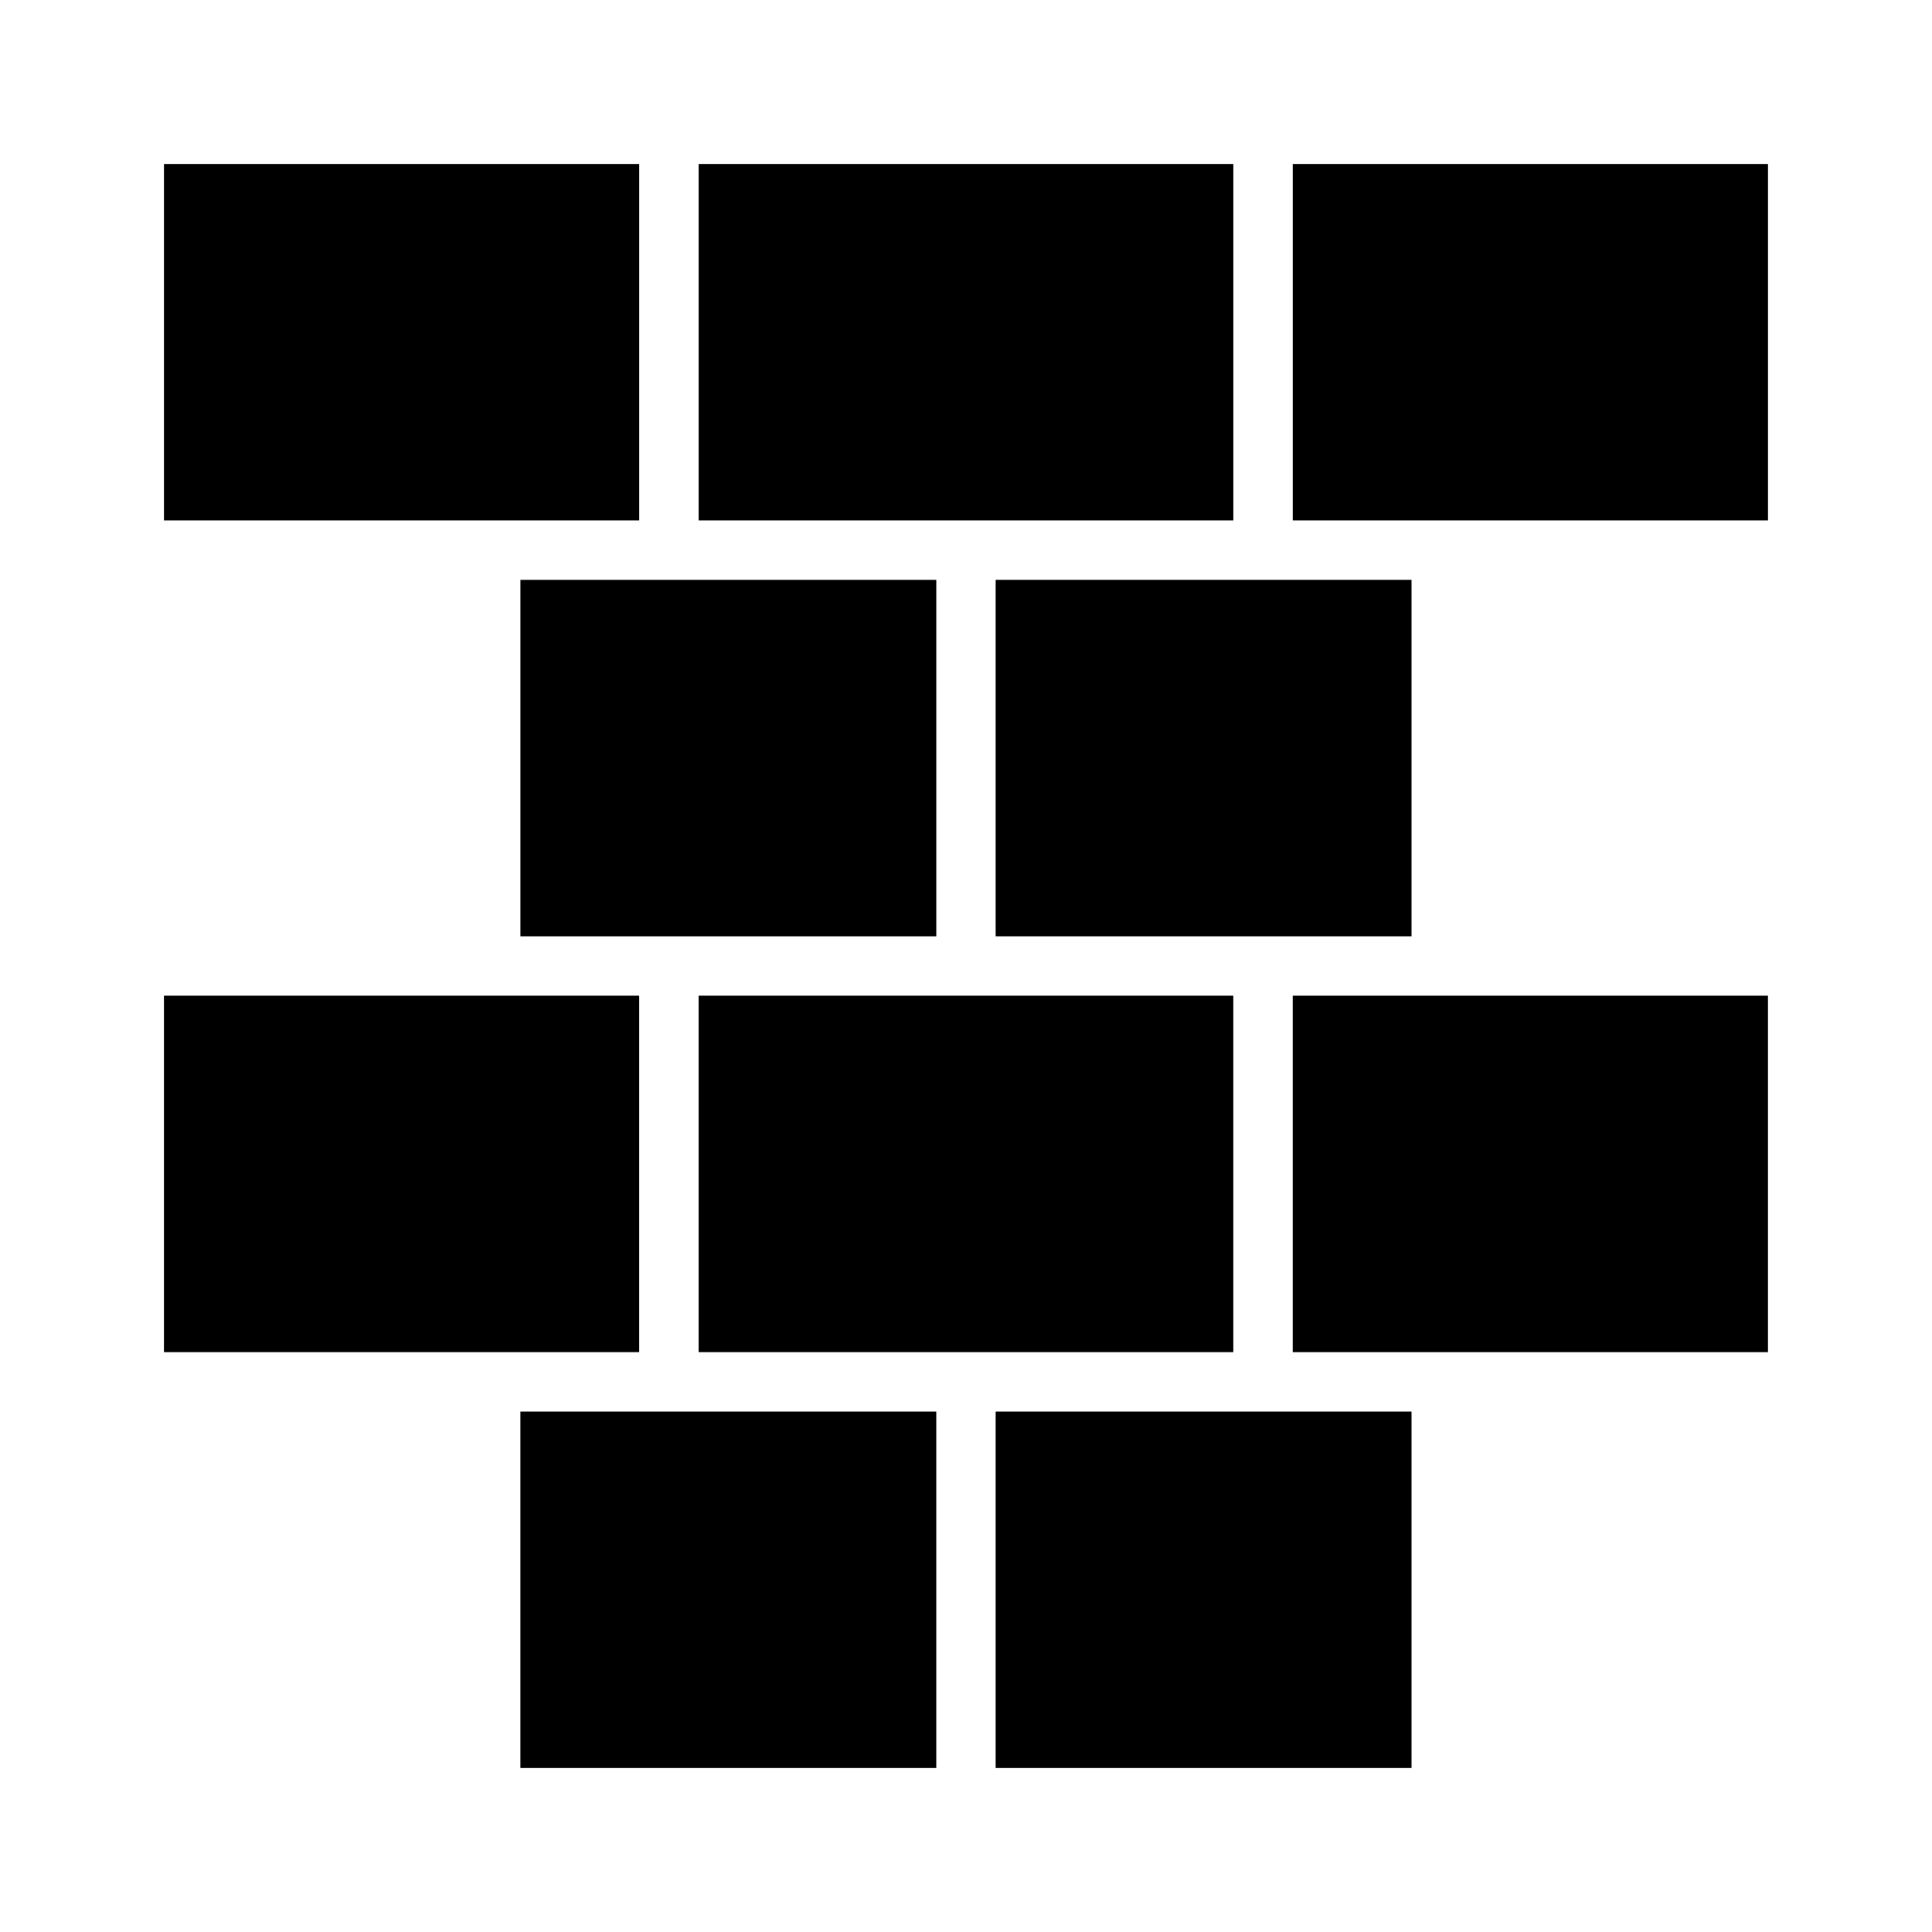
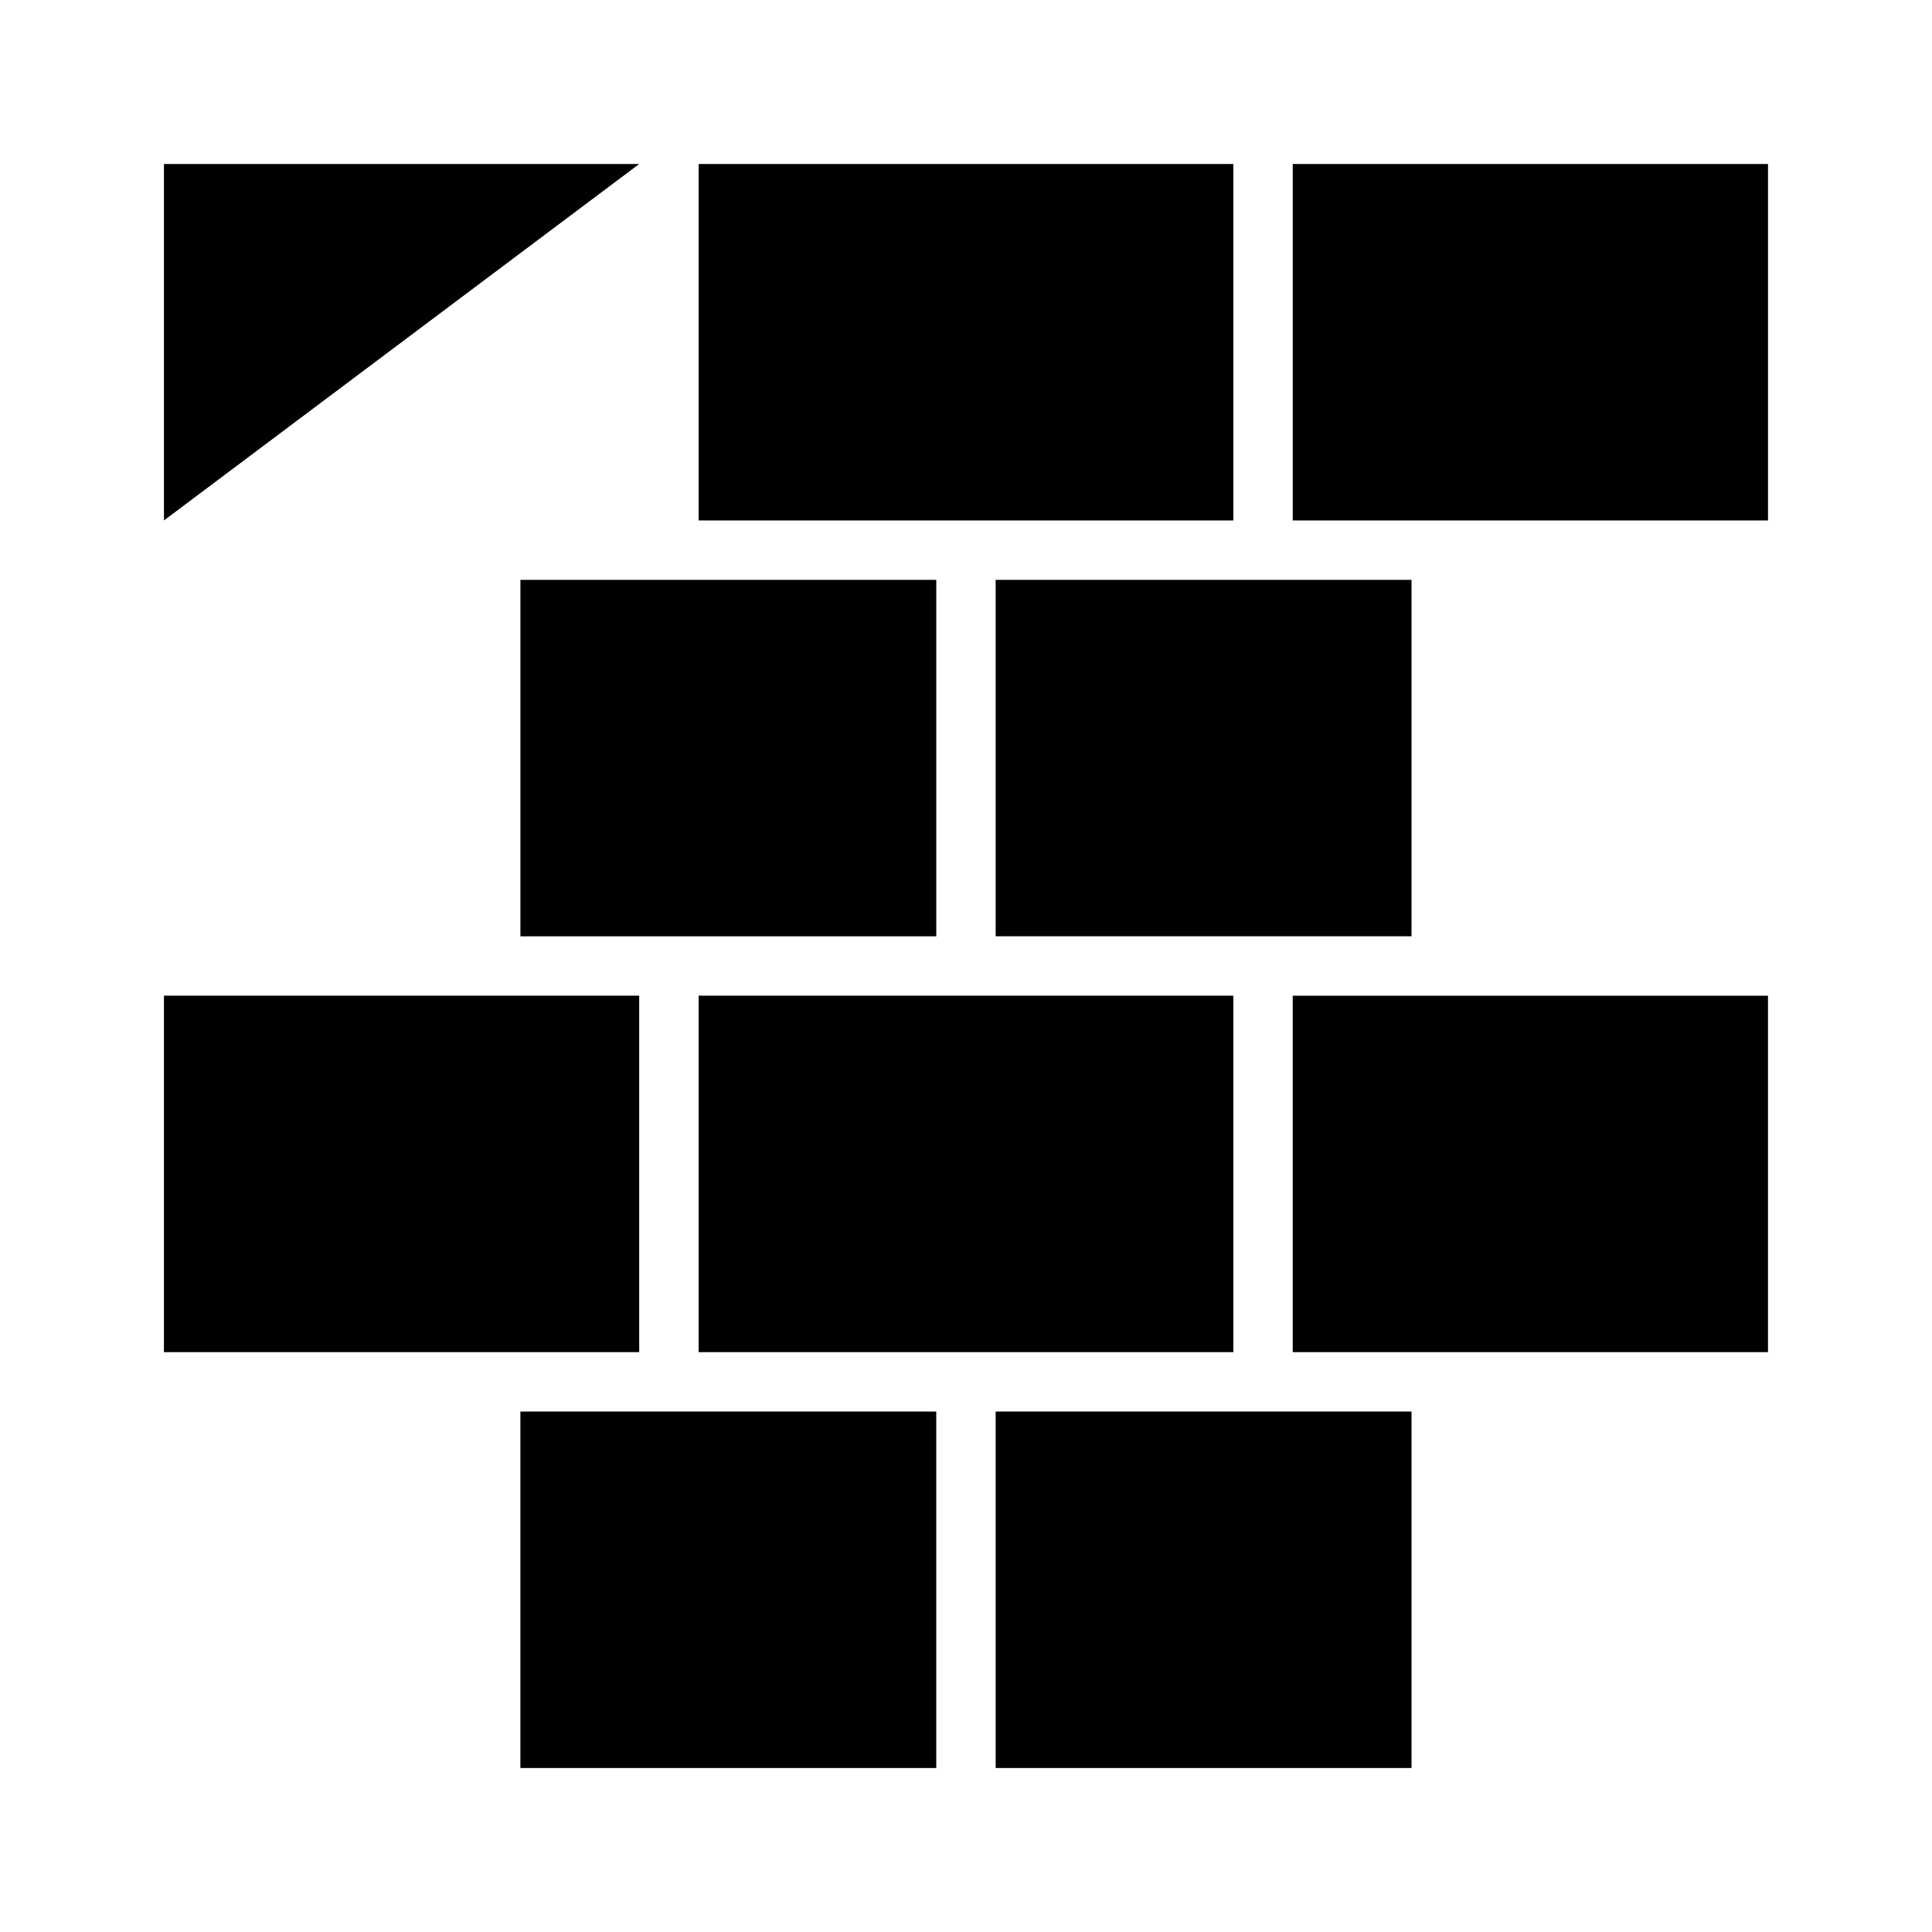
<svg xmlns="http://www.w3.org/2000/svg" fill="#000000" width="800px" height="800px" version="1.1" viewBox="144 144 512 512">
-   <path d="m612.54 281.92h-125.95v-94.465h125.95zm-283.39 0v-94.465h141.7v94.465zm-141.7 0v-94.465h125.95v94.465zm94.465 15.746h110.21v94.465h-110.21zm47.23 204.67v-94.465h141.7v94.465zm-141.7 0v-94.465h125.95v94.465zm94.465 15.742h110.21v94.465h-110.21zm236.16 94.465h-110.21v-94.465h110.21zm94.465-204.67v94.465h-125.95v-94.465zm-94.465-15.746h-110.21v-94.465h110.21z" />
+   <path d="m612.54 281.92h-125.95v-94.465h125.95zm-283.39 0v-94.465h141.7v94.465zm-141.7 0v-94.465h125.95zm94.465 15.746h110.21v94.465h-110.21zm47.23 204.67v-94.465h141.7v94.465zm-141.7 0v-94.465h125.95v94.465zm94.465 15.742h110.21v94.465h-110.21zm236.16 94.465h-110.21v-94.465h110.21zm94.465-204.67v94.465h-125.95v-94.465zm-94.465-15.746h-110.21v-94.465h110.21z" />
</svg>